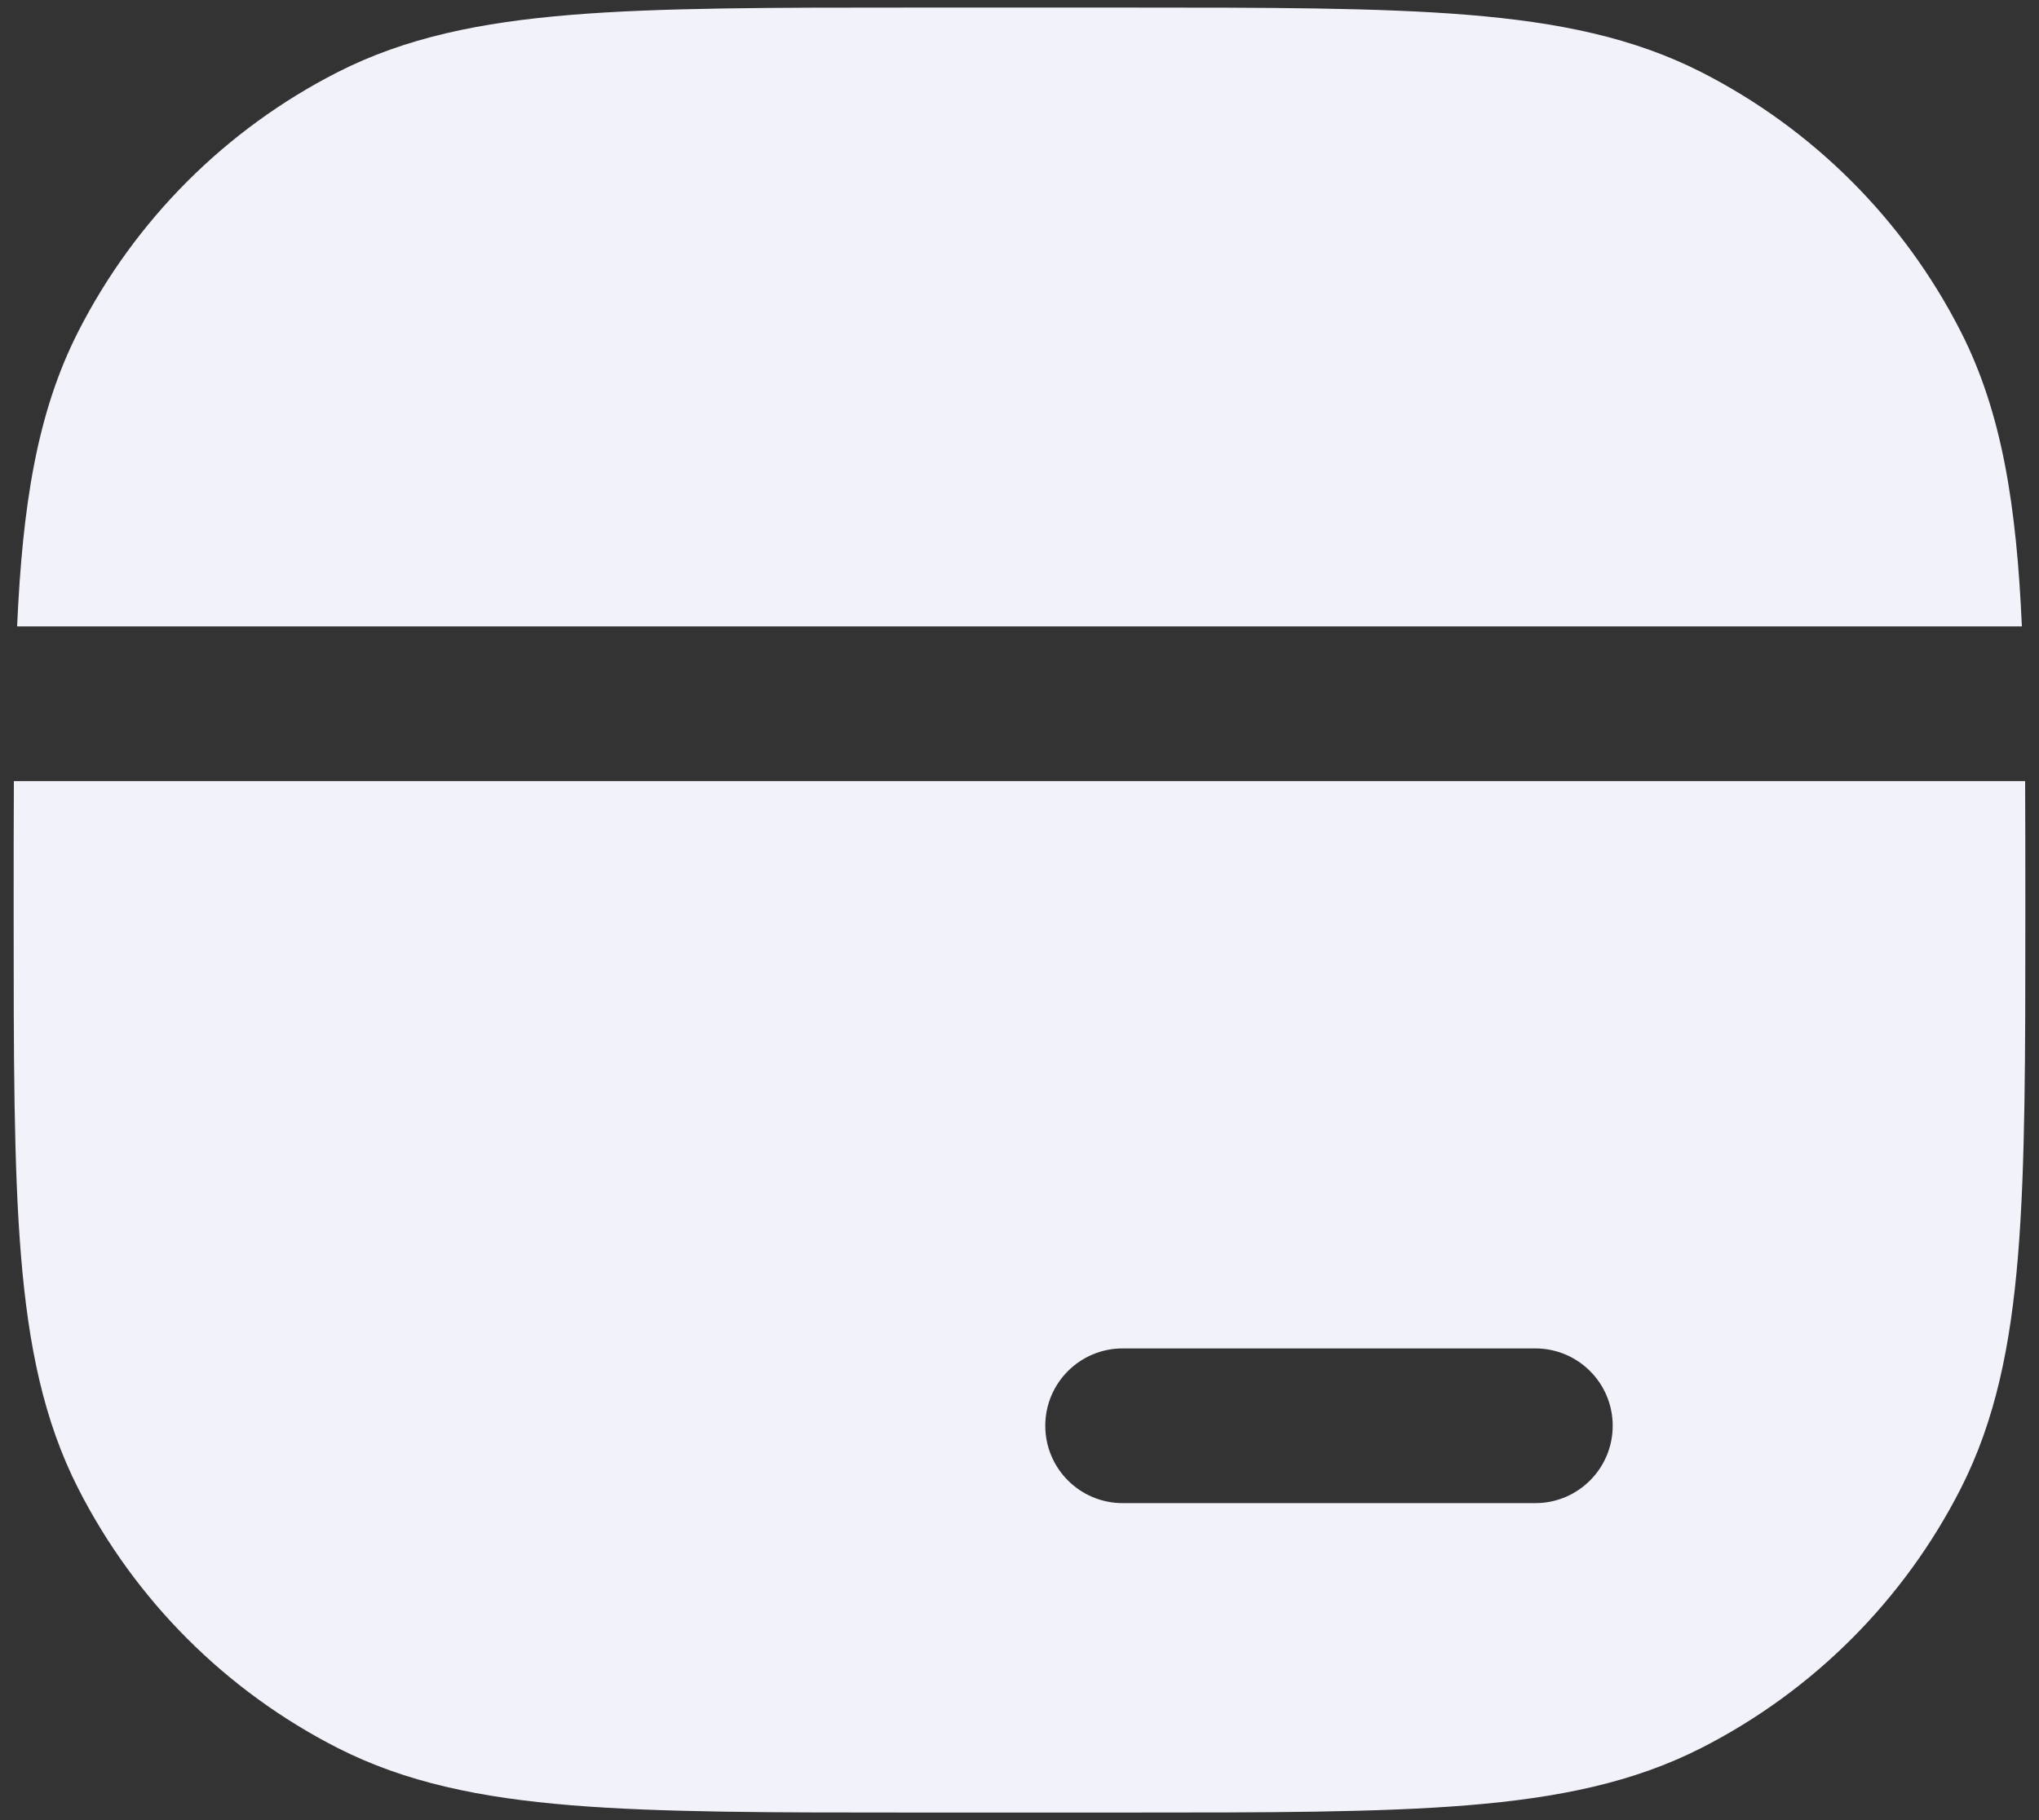
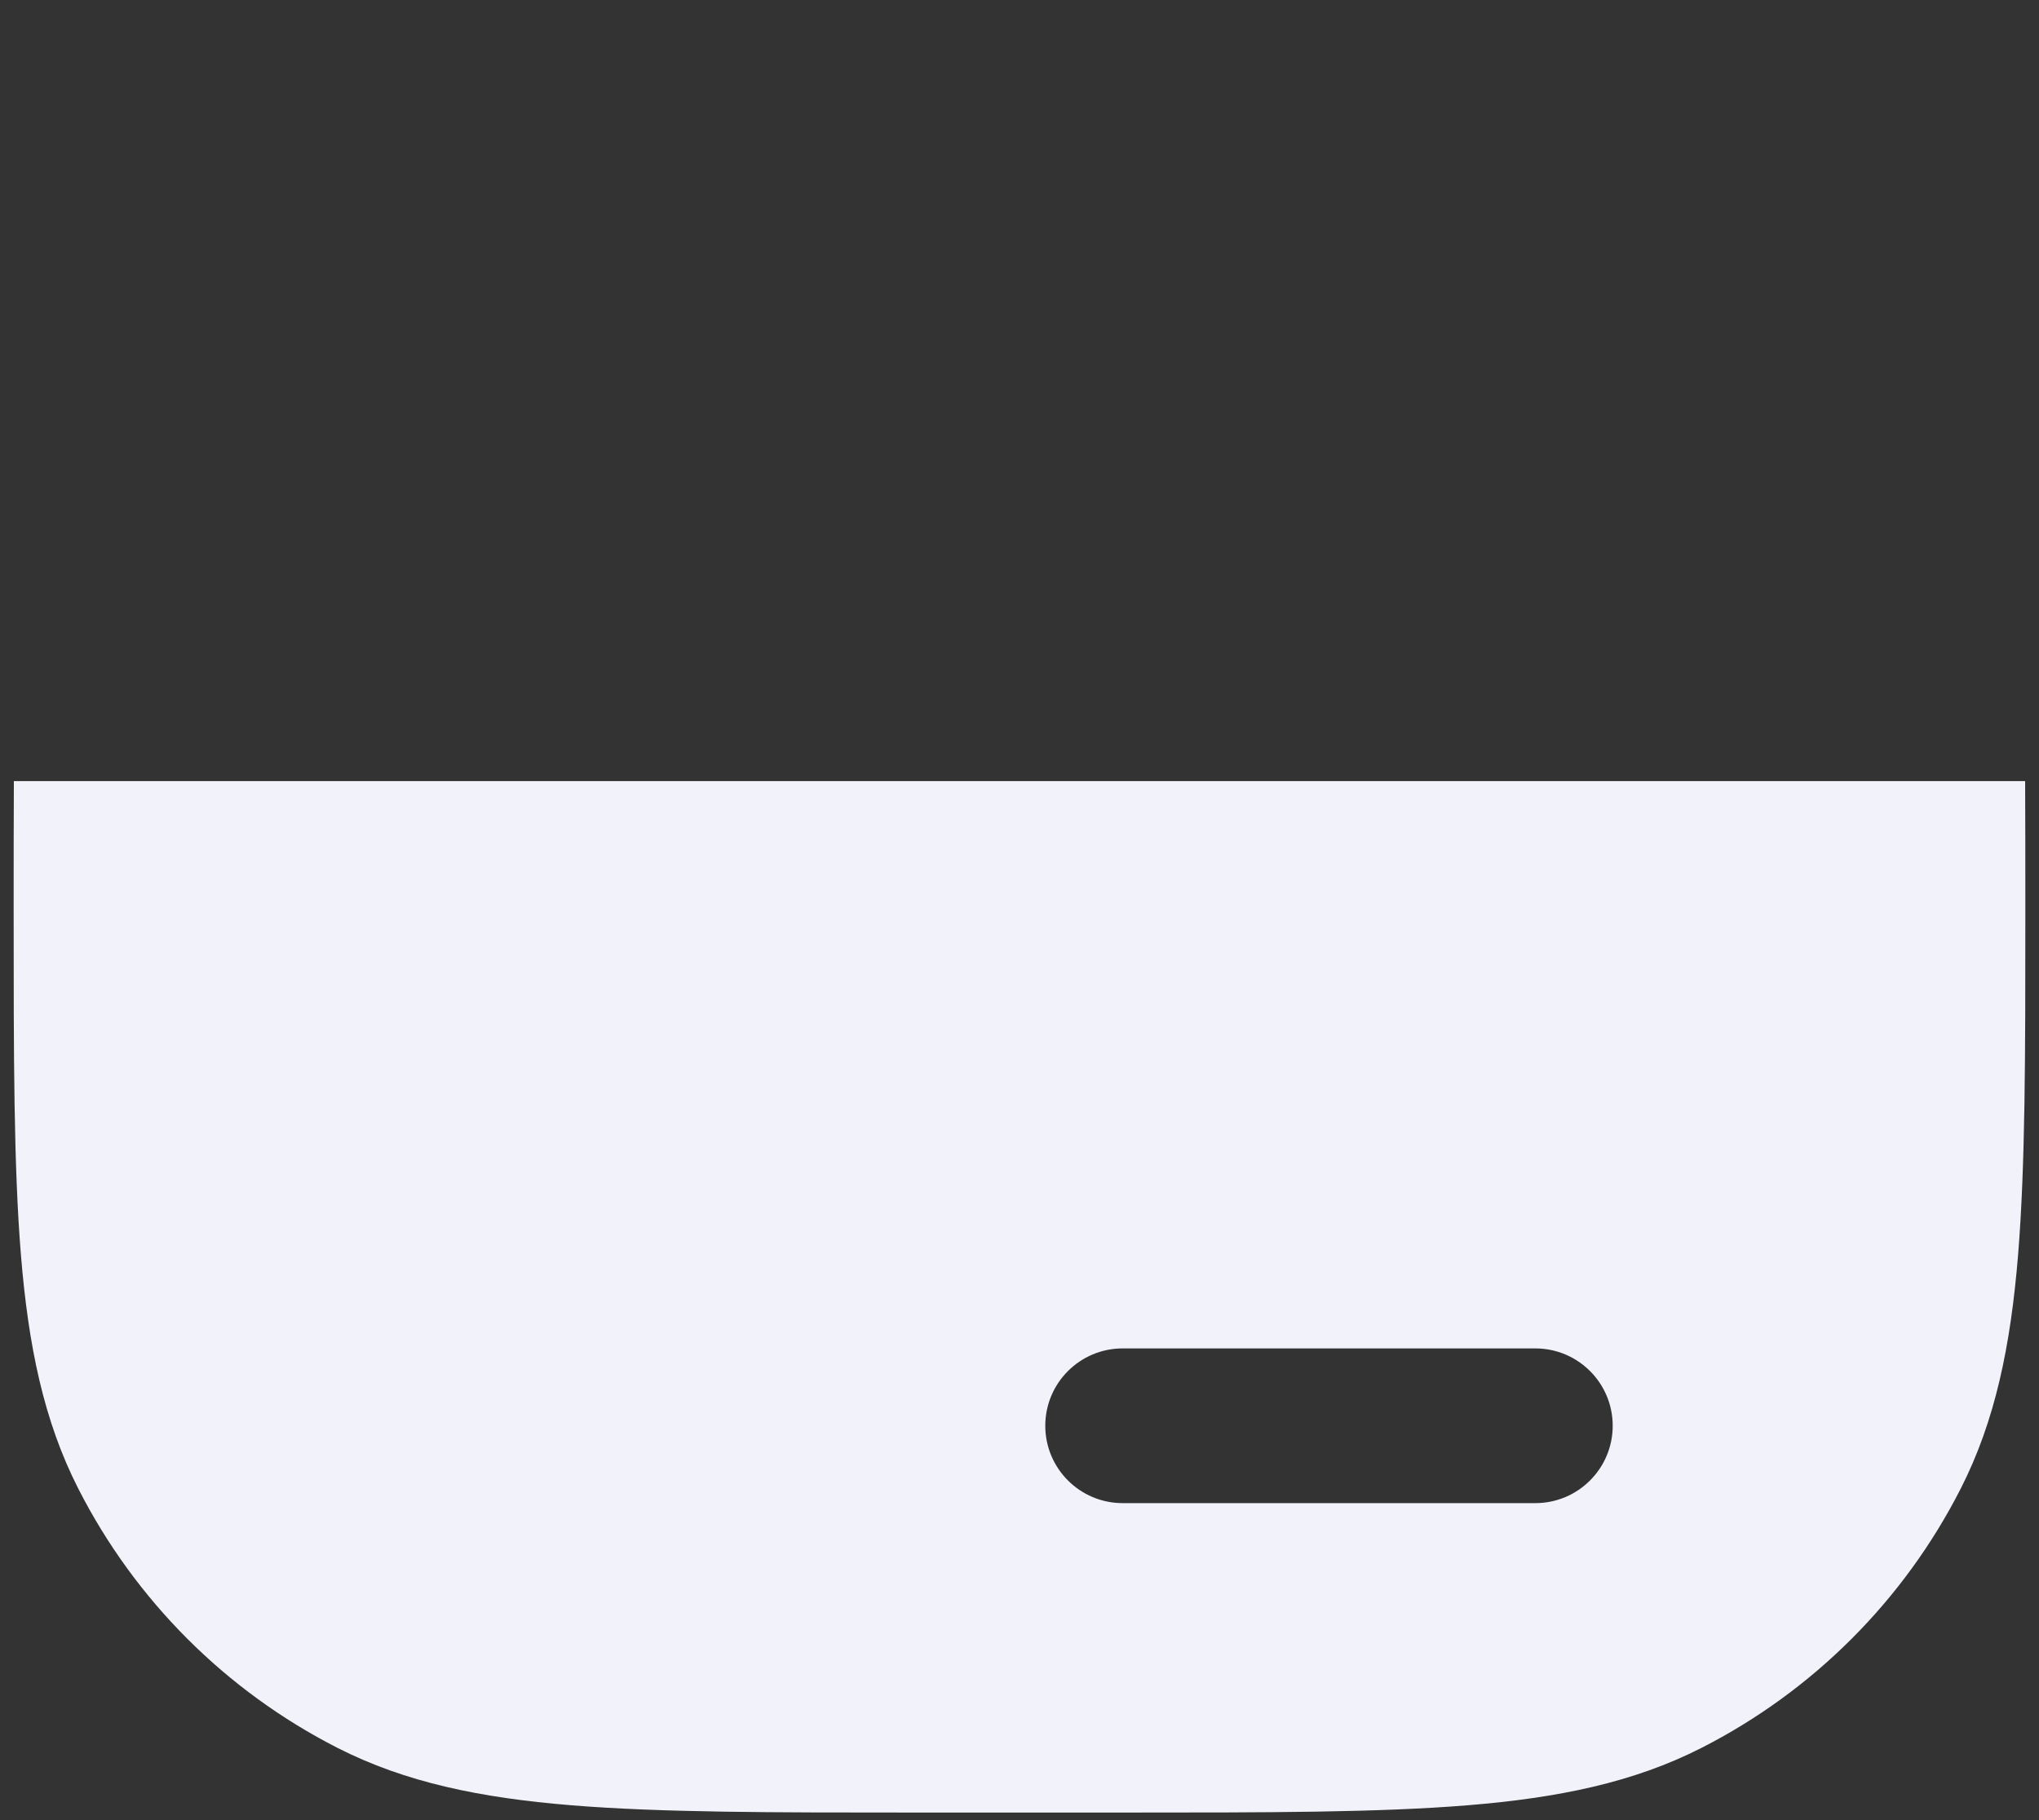
<svg xmlns="http://www.w3.org/2000/svg" width="56" height="50" viewBox="0 0 56 50" fill="none">
  <rect x="0" y="0" width="56" height="50" fill="#333333" stroke="none" />
-   <path d="M30.928 0.208C34.815 0.208 37.862 0.208 40.311 0.408C42.805 0.612 44.865 1.034 46.73 1.984C49.795 3.546 52.287 6.038 53.849 9.104C54.989 11.34 55.382 13.9 55.53 17.208H0.47C0.618 13.9 1.011 11.34 2.151 9.104C3.713 6.038 6.205 3.546 9.27 1.984C11.135 1.034 13.195 0.612 15.689 0.408C18.138 0.208 21.185 0.208 25.072 0.208H30.928Z" fill="#F2F2FB" />
-   <path fill-rule="evenodd" clip-rule="evenodd" d="M0.381 21.458C0.375 22.547 0.375 23.719 0.375 24.984V25.095C0.375 28.982 0.375 32.029 0.575 34.478C0.779 36.971 1.201 39.032 2.151 40.896C3.713 43.962 6.205 46.454 9.27 48.016C11.135 48.966 13.195 49.388 15.689 49.592C18.138 49.792 21.185 49.792 25.071 49.792H30.928C34.815 49.792 37.862 49.792 40.311 49.592C42.805 49.388 44.865 48.966 46.73 48.016C49.795 46.454 52.287 43.962 53.849 40.896C54.799 39.032 55.221 36.971 55.425 34.478C55.625 32.029 55.625 28.982 55.625 25.096V24.984C55.625 23.719 55.625 22.547 55.619 21.458H0.381ZM28.708 39.167C28.708 37.993 29.66 37.042 30.833 37.042H42.167C43.34 37.042 44.292 37.993 44.292 39.167C44.292 40.34 43.34 41.292 42.167 41.292H30.833C29.66 41.292 28.708 40.34 28.708 39.167Z" fill="#F2F2FB" />
+   <path fill-rule="evenodd" clip-rule="evenodd" d="M0.381 21.458C0.375 22.547 0.375 23.719 0.375 24.984C0.375 28.982 0.375 32.029 0.575 34.478C0.779 36.971 1.201 39.032 2.151 40.896C3.713 43.962 6.205 46.454 9.27 48.016C11.135 48.966 13.195 49.388 15.689 49.592C18.138 49.792 21.185 49.792 25.071 49.792H30.928C34.815 49.792 37.862 49.792 40.311 49.592C42.805 49.388 44.865 48.966 46.73 48.016C49.795 46.454 52.287 43.962 53.849 40.896C54.799 39.032 55.221 36.971 55.425 34.478C55.625 32.029 55.625 28.982 55.625 25.096V24.984C55.625 23.719 55.625 22.547 55.619 21.458H0.381ZM28.708 39.167C28.708 37.993 29.66 37.042 30.833 37.042H42.167C43.34 37.042 44.292 37.993 44.292 39.167C44.292 40.34 43.34 41.292 42.167 41.292H30.833C29.66 41.292 28.708 40.34 28.708 39.167Z" fill="#F2F2FB" />
</svg>